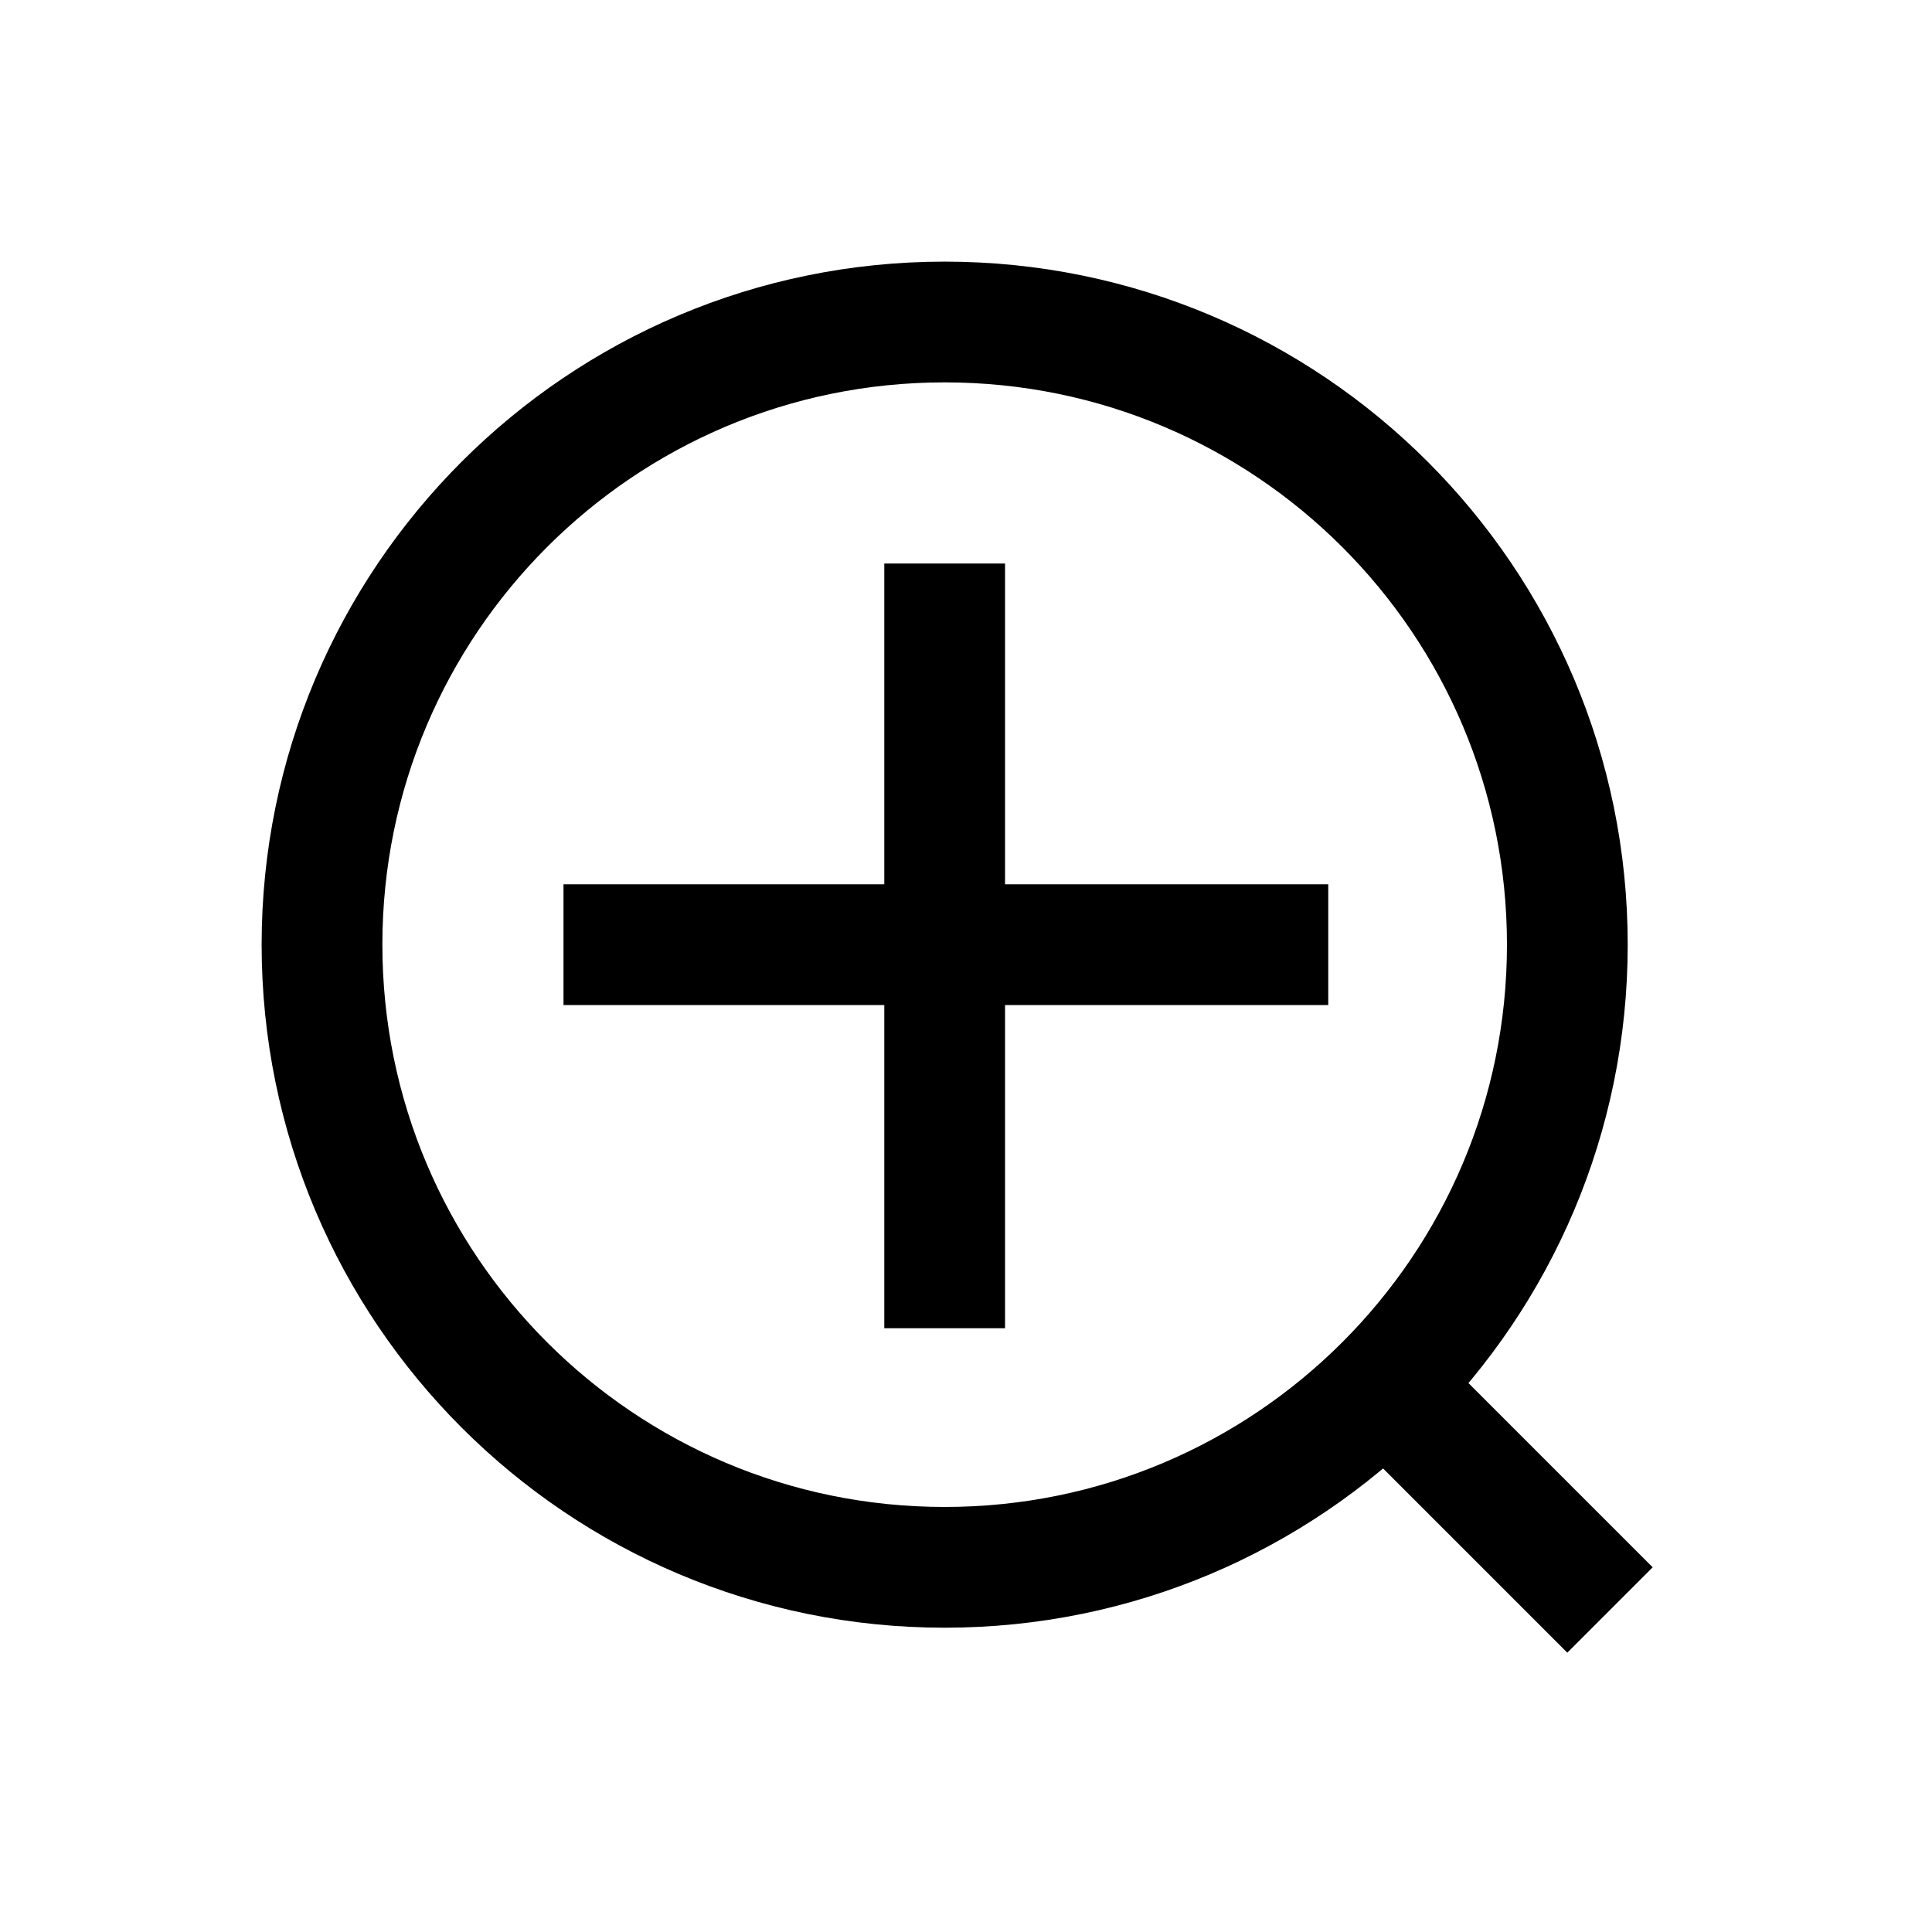
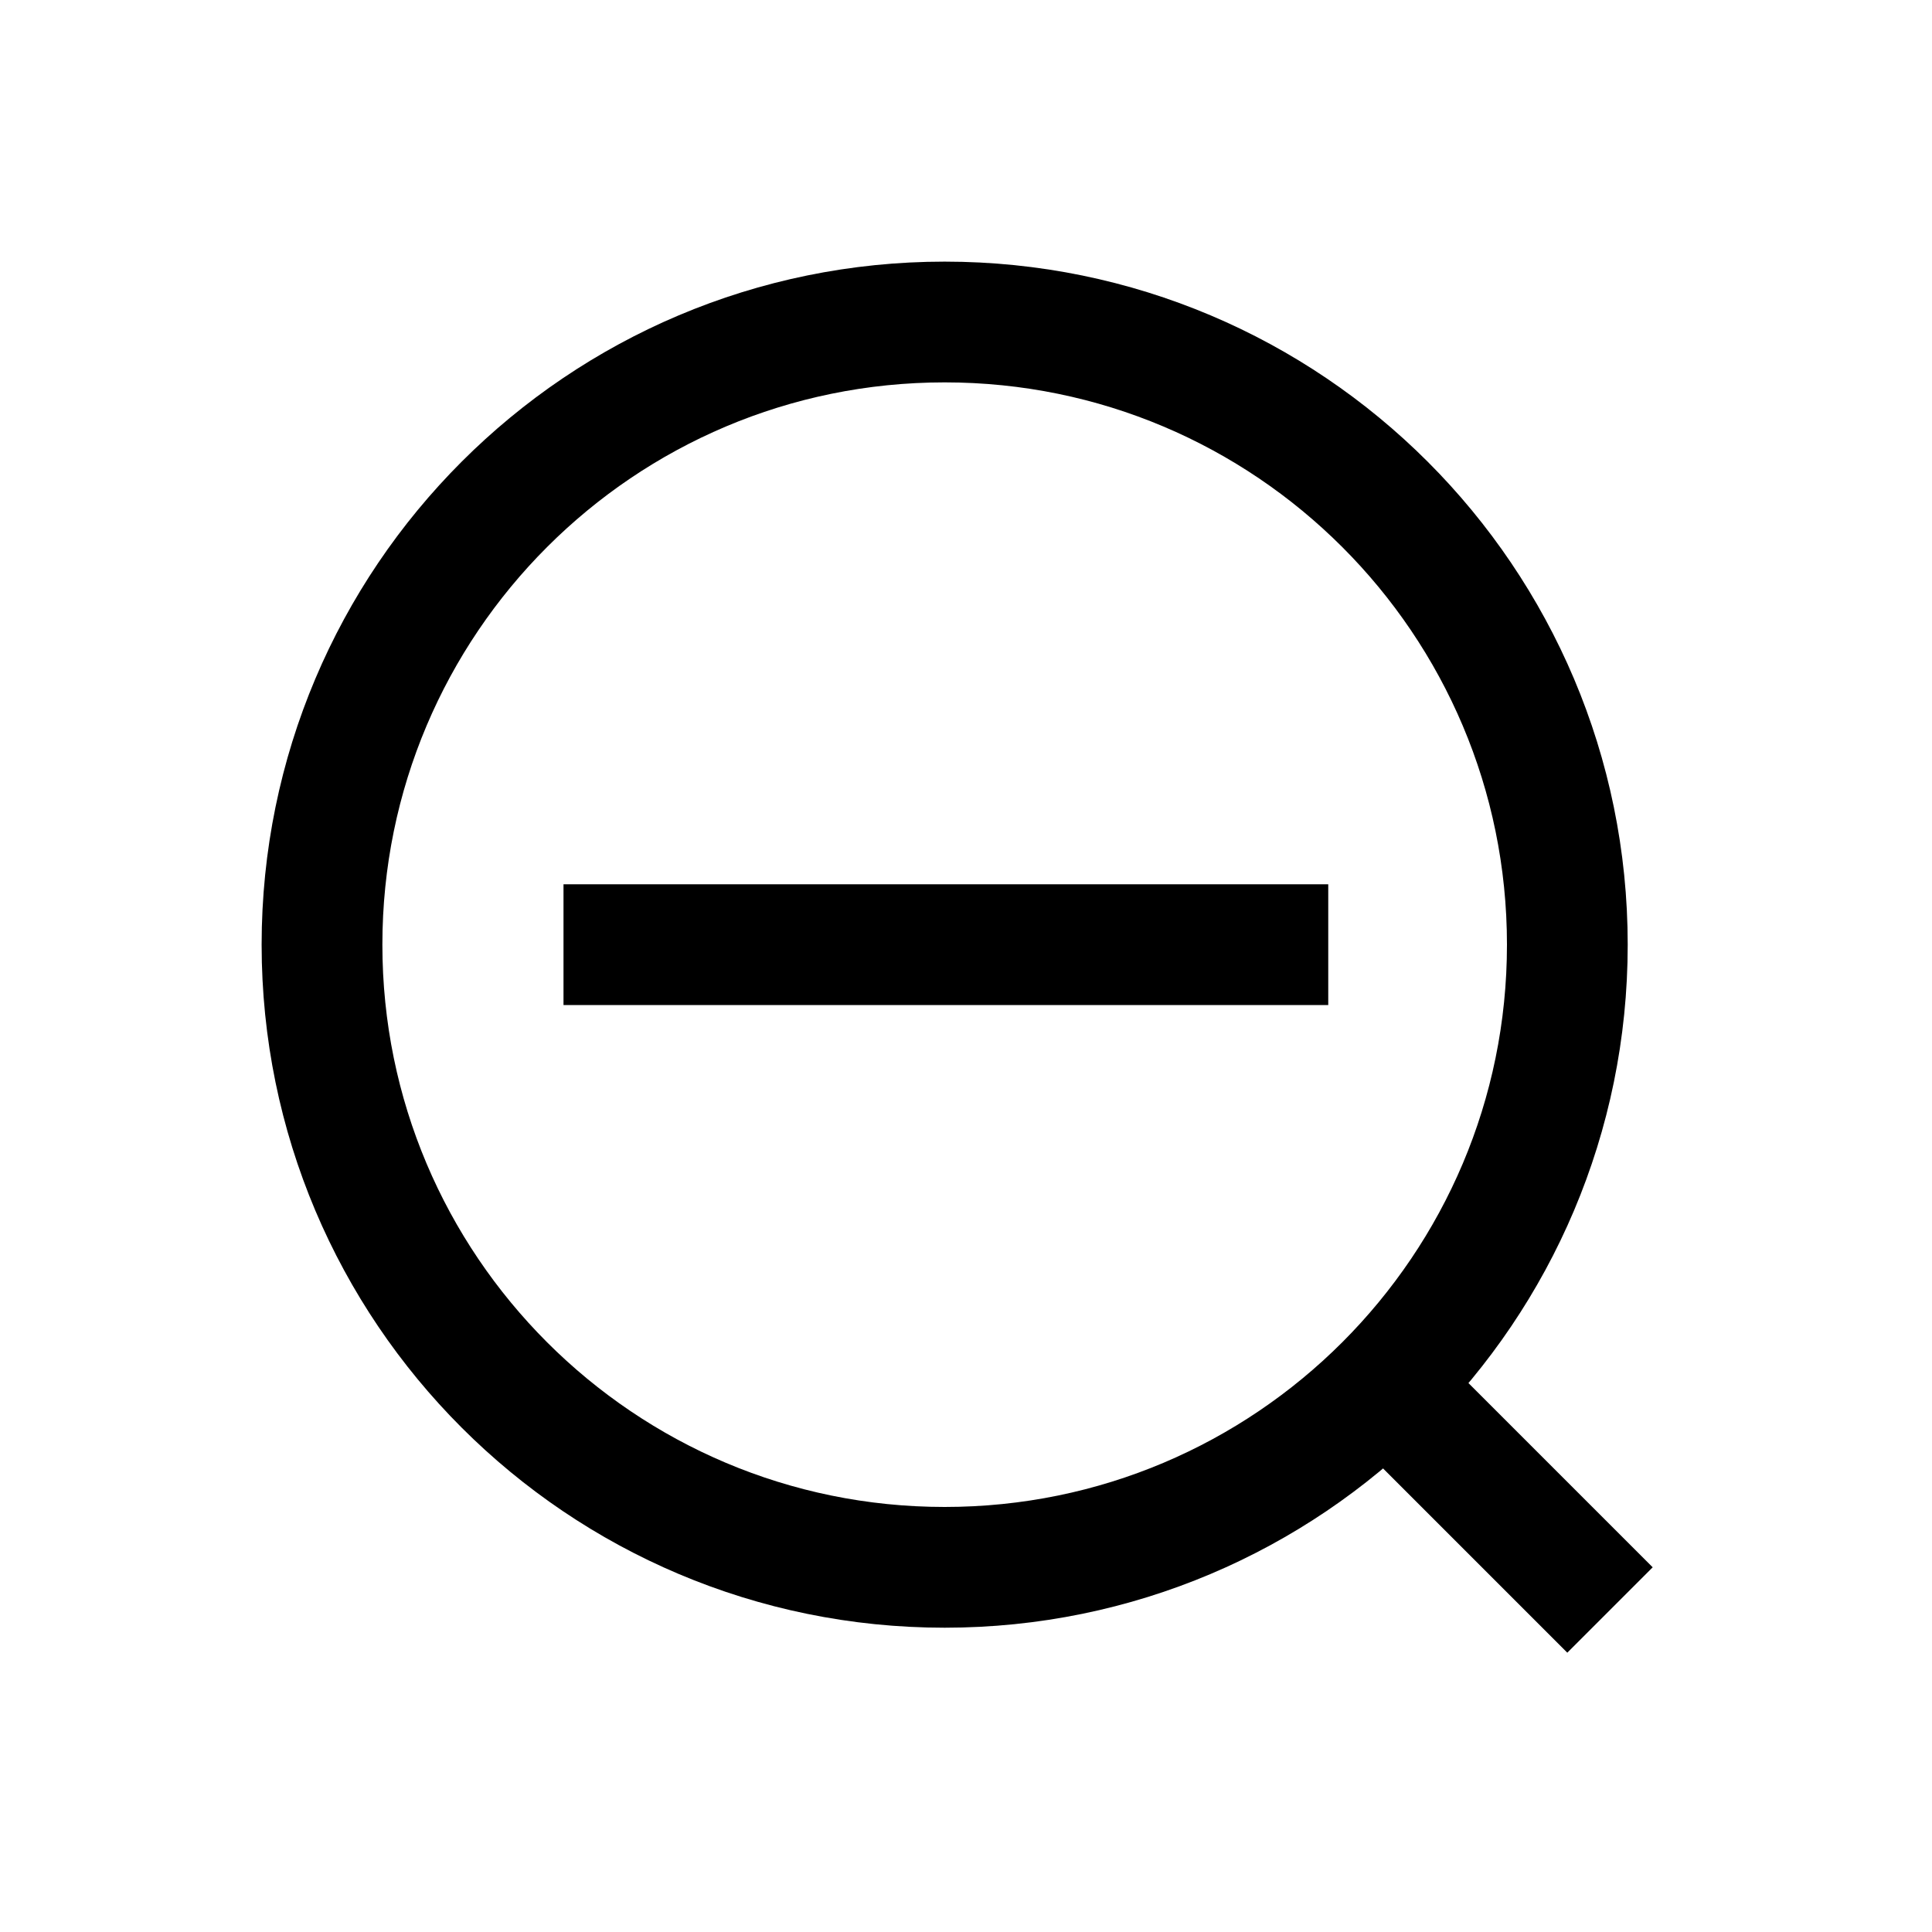
<svg xmlns="http://www.w3.org/2000/svg" width="24" height="24" viewBox="0 0 24 24" fill="none">
-   <path d="M17.27 17.27L20 20M11.735 7V16.5M7 11.735H16.5M19.47 11.735C19.47 16.007 16.007 19.47 11.735 19.47C7.463 19.47 4 16.007 4 11.735C4 7.463 7.463 4 11.735 4C16.007 4 19.47 7.463 19.47 11.735Z" stroke="black" stroke-width="1.5" />
+   <path d="M17.27 17.27L20 20M11.735 7M7 11.735H16.5M19.47 11.735C19.47 16.007 16.007 19.47 11.735 19.47C7.463 19.47 4 16.007 4 11.735C4 7.463 7.463 4 11.735 4C16.007 4 19.47 7.463 19.47 11.735Z" stroke="black" stroke-width="1.5" />
</svg>